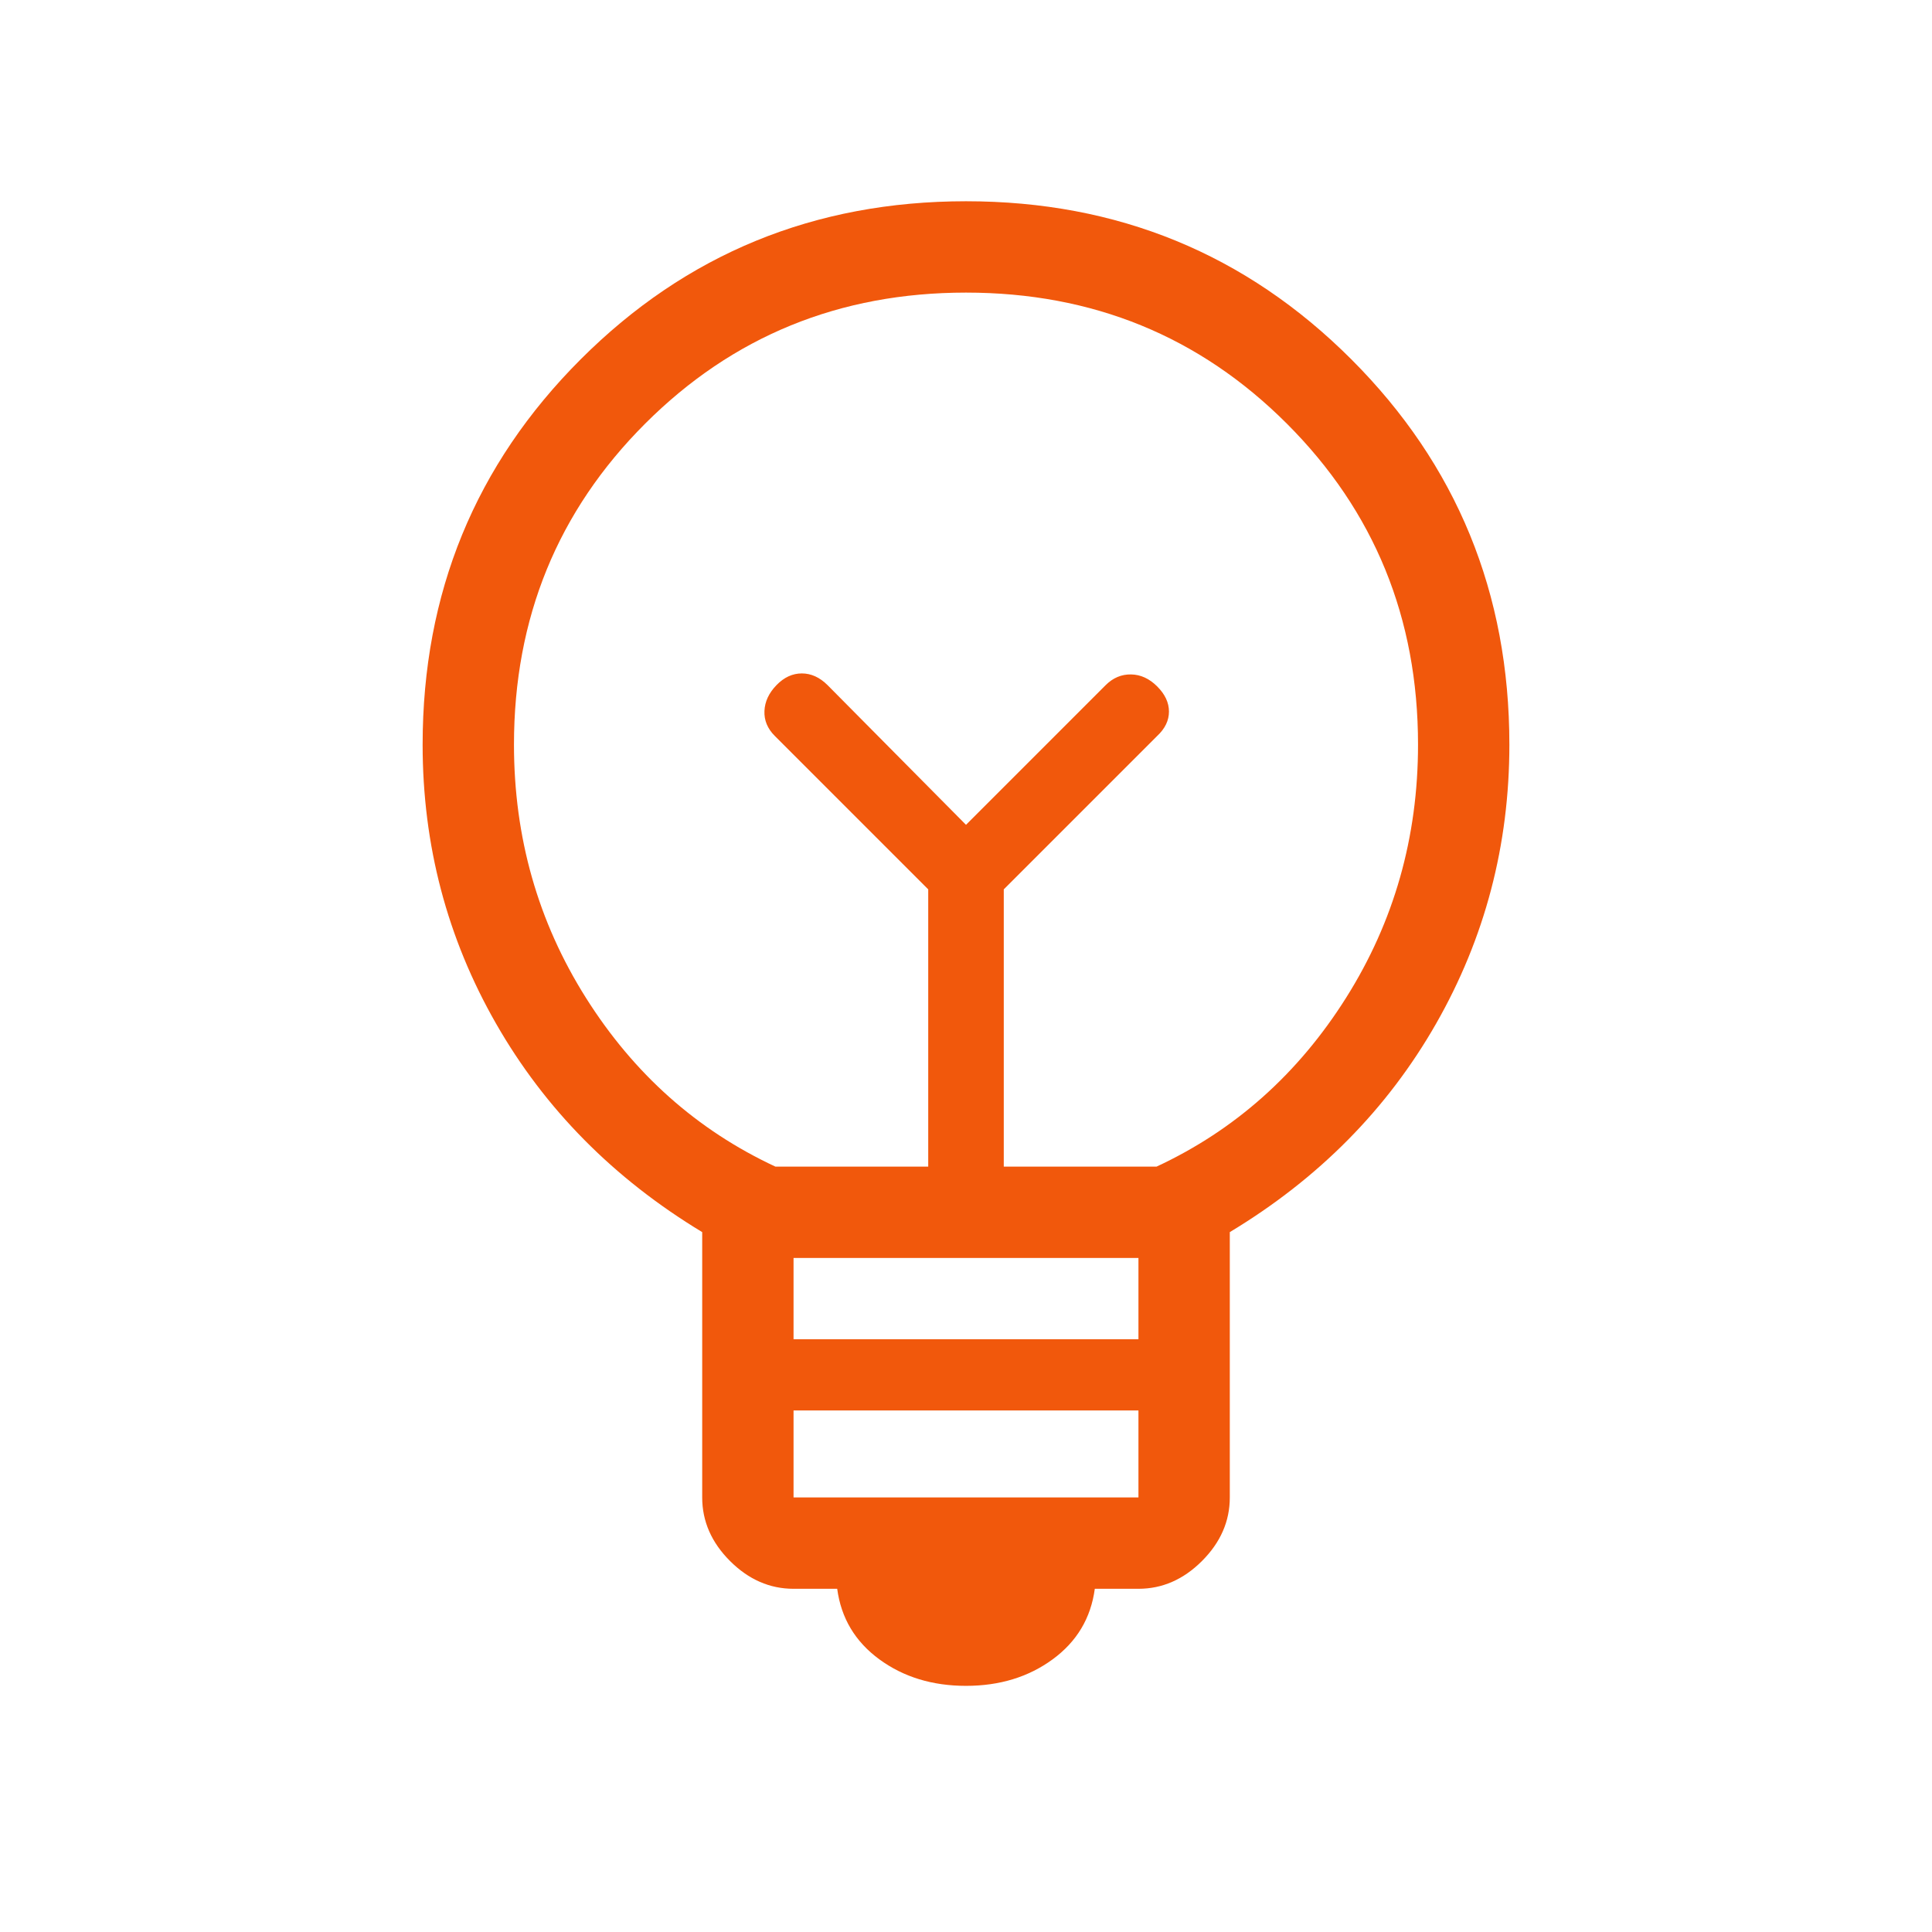
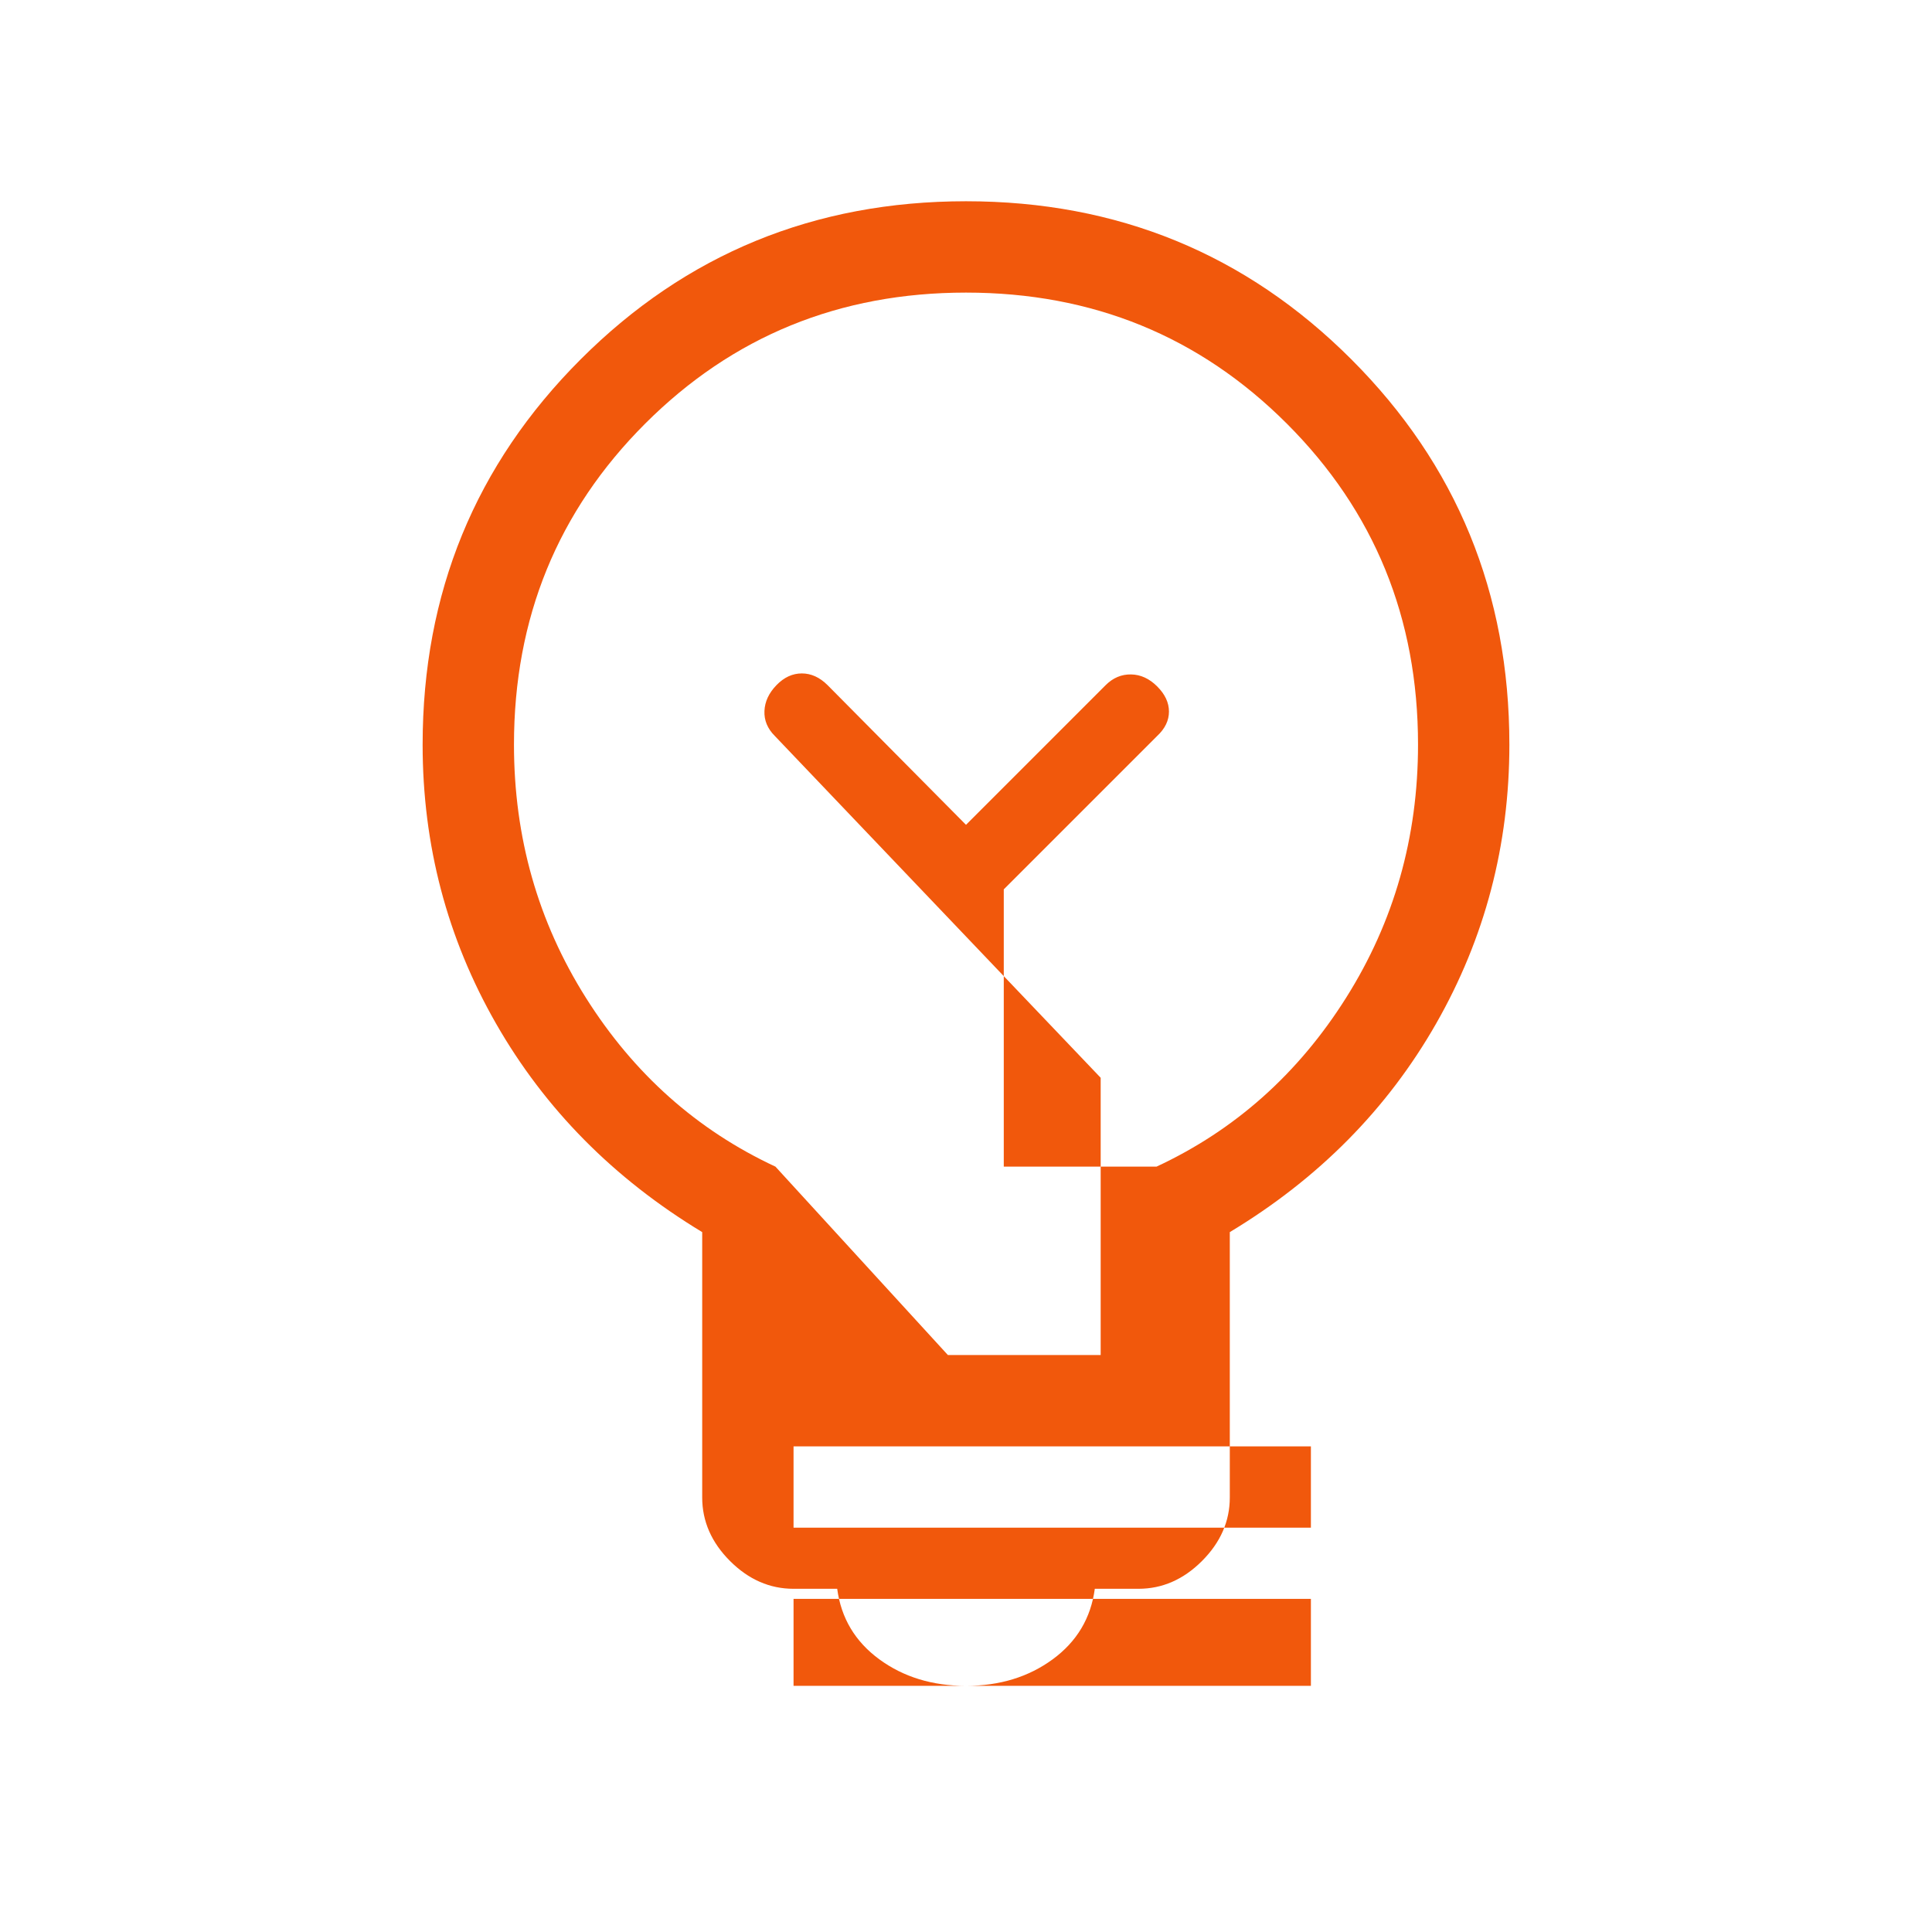
<svg xmlns="http://www.w3.org/2000/svg" height="48px" viewBox="0 -960 960 960" width="48px" fill="#F1580C">
-   <path d="M480-122.31q-25.08 0-43.08-13.19-18-13.2-20.92-35.04h-21.69q-17.76 0-31.57-13.81-13.82-13.82-13.82-31.58v-131.84q-66-39.92-102.46-103.65Q210-515.15 210-590q0-112.92 78.54-191.46T480-860q112.92 0 191.46 78.54T750-590q0 74.85-36.39 138.6-36.39 63.76-102.53 103.63v131.84q0 17.76-13.82 31.58-13.81 13.81-31.57 13.81H544q-2.92 21.84-20.92 35.04-18 13.19-43.08 13.19Zm-85.69-93.62h171.38v-43.23H394.31v43.23Zm0-78.61h171.38v-40.38H394.31v40.38Zm-9-85.77h75.92v-137.77L385-594.31q-5.46-5.46-5.15-12.42.3-6.96 5.96-12.81 5.65-5.84 12.61-5.84 6.96 0 12.81 5.84L480-550.15l69.38-69.39q5.47-5.46 12.62-5.34 7.15.11 13 5.96 5.85 5.84 5.85 12.5 0 6.65-5.85 12.11l-76.23 76.23v137.77h75.92q58.46-27.23 94.19-83.92T704.61-590q0-94.31-65.15-159.46T480-814.61q-94.31 0-159.46 65.15T255.39-590q0 69.08 35.73 125.77t94.19 83.92ZM480-550.15Zm0-47.62Z" />
+   <path d="M480-122.31q-25.08 0-43.08-13.19-18-13.2-20.92-35.04h-21.69q-17.76 0-31.57-13.81-13.82-13.82-13.82-31.58v-131.84q-66-39.92-102.46-103.65Q210-515.15 210-590q0-112.92 78.54-191.46T480-860q112.92 0 191.46 78.54T750-590q0 74.85-36.39 138.6-36.39 63.76-102.53 103.63v131.84q0 17.76-13.82 31.58-13.81 13.81-31.57 13.81H544q-2.92 21.84-20.92 35.04-18 13.19-43.08 13.19Zh171.38v-43.23H394.31v43.23Zm0-78.61h171.38v-40.38H394.31v40.38Zm-9-85.77h75.92v-137.77L385-594.31q-5.46-5.46-5.15-12.42.3-6.96 5.96-12.81 5.65-5.84 12.61-5.84 6.96 0 12.81 5.84L480-550.15l69.38-69.39q5.47-5.46 12.62-5.34 7.15.11 13 5.96 5.85 5.84 5.85 12.5 0 6.65-5.85 12.11l-76.23 76.23v137.77h75.92q58.46-27.23 94.19-83.92T704.61-590q0-94.31-65.15-159.46T480-814.61q-94.31 0-159.46 65.15T255.39-590q0 69.08 35.73 125.77t94.19 83.92ZM480-550.15Zm0-47.62Z" />
</svg>